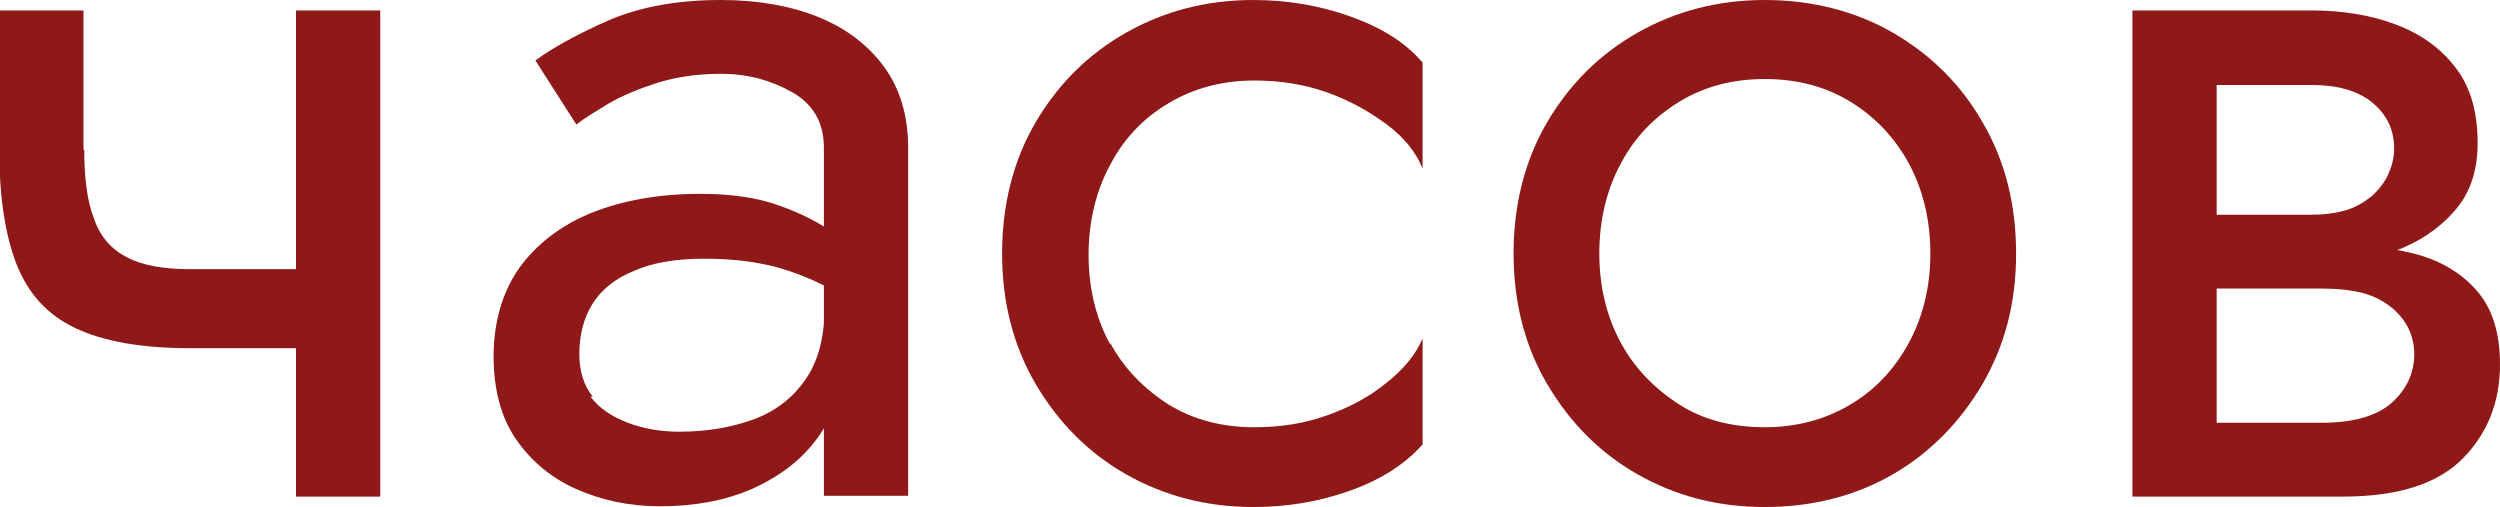
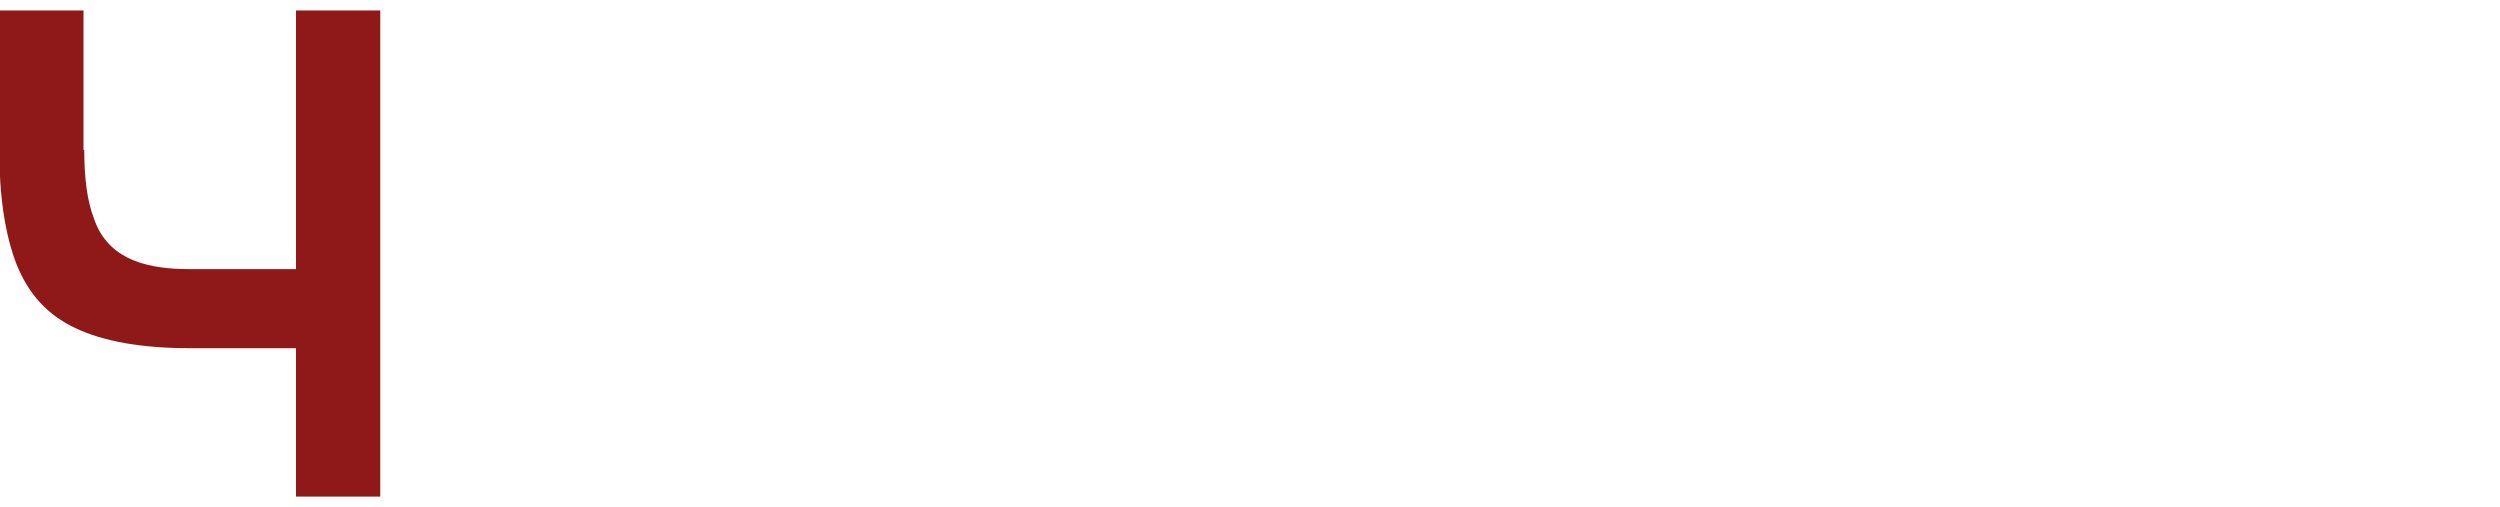
<svg xmlns="http://www.w3.org/2000/svg" id="_Слой_2" data-name="Слой 2" viewBox="0 0 33.53 6.8">
  <defs>
    <style> .cls-1 { fill: #8f1919; } </style>
  </defs>
  <g id="_Слой_1-2" data-name="Слой 1">
    <g>
      <path class="cls-1" d="M1.13,2.01c0,.38.04.69.13.92.08.24.23.41.44.52.21.11.49.16.85.16v1.06c-.65,0-1.16-.09-1.54-.27s-.63-.46-.79-.86c-.15-.39-.23-.9-.23-1.54V.14h1.13v1.87ZM2.55,3.61h2.22v1.06h-2.22v-1.06ZM5.1.14v6.52h-1.13V.14h1.13Z" />
-       <path class="cls-1" d="M7.92,5.32c.12.16.29.27.5.35s.44.12.69.12c.38,0,.71-.06,1.01-.17.29-.11.52-.29.69-.54.17-.25.25-.57.25-.98l.23.71c0,.42-.11.77-.33,1.07-.22.3-.52.52-.88.68-.37.16-.78.23-1.23.23-.41,0-.78-.08-1.12-.23s-.61-.38-.81-.67-.3-.67-.3-1.11.11-.85.34-1.18c.23-.32.55-.57.96-.74.42-.17.91-.26,1.47-.26.42,0,.77.05,1.07.16.3.11.54.23.72.37.18.14.3.25.37.33v.67c-.32-.23-.65-.39-.98-.5-.33-.11-.7-.16-1.12-.16-.38,0-.69.05-.94.16-.25.1-.44.25-.56.44-.12.19-.18.42-.18.68,0,.23.06.42.18.57ZM7.18.81c.25-.18.58-.36.99-.54.42-.18.92-.27,1.5-.27.5,0,.94.08,1.31.23s.67.38.88.67c.21.29.32.65.32,1.08v4.67h-1.13V1.98c0-.33-.14-.58-.42-.74s-.6-.25-.96-.25c-.31,0-.59.04-.85.12-.25.08-.47.17-.66.28-.18.11-.33.2-.43.28l-.55-.86Z" />
-       <path class="cls-1" d="M14.89,4.6c.19.35.46.62.79.83.33.2.71.3,1.14.3.35,0,.68-.05.98-.16.31-.11.57-.25.8-.44.23-.18.39-.38.48-.59v1.42c-.23.26-.55.47-.97.62-.42.15-.85.22-1.3.22-.63,0-1.2-.15-1.71-.44-.51-.29-.91-.7-1.21-1.21s-.45-1.1-.45-1.75.15-1.25.45-1.76.7-.91,1.21-1.2c.51-.29,1.08-.44,1.71-.44.44,0,.88.07,1.3.22.42.15.74.35.97.62v1.42c-.09-.22-.25-.42-.48-.59s-.49-.32-.8-.43c-.31-.11-.63-.16-.98-.16-.42,0-.8.1-1.14.3-.34.2-.6.47-.79.83-.19.35-.29.76-.29,1.21s.1.85.29,1.2Z" />
-       <path class="cls-1" d="M20.75,1.64c.3-.51.7-.91,1.21-1.2.51-.29,1.08-.44,1.71-.44s1.22.15,1.72.44c.5.29.91.69,1.2,1.2.3.51.45,1.1.45,1.76s-.15,1.23-.45,1.75c-.3.51-.7.92-1.2,1.21-.5.29-1.08.44-1.72.44s-1.2-.15-1.71-.44c-.51-.29-.91-.7-1.21-1.21-.3-.51-.45-1.1-.45-1.75s.15-1.25.45-1.76ZM21.74,4.6c.19.35.46.62.79.83s.72.3,1.14.3.8-.1,1.14-.3c.34-.2.6-.48.79-.83.19-.35.29-.75.29-1.2s-.1-.86-.29-1.21c-.19-.35-.46-.63-.79-.83-.33-.2-.71-.3-1.14-.3s-.81.1-1.14.3-.6.47-.79.83c-.19.35-.29.76-.29,1.21s.1.85.29,1.2Z" />
-       <path class="cls-1" d="M29.73.14v6.52h-1.13V.14h1.13ZM29.26,2.88h1.74c.17,0,.32-.02.46-.06.14-.04.25-.11.35-.19.09-.08.17-.18.22-.29s.08-.22.08-.35c0-.25-.1-.46-.3-.62-.2-.16-.47-.23-.81-.23h-1.74V.14h1.74c.41,0,.78.06,1.11.18s.61.31.81.57c.21.26.31.6.31,1.03,0,.37-.1.67-.31.91-.21.24-.48.42-.81.54s-.71.18-1.11.18h-1.74v-.67ZM31.15,3.26c.45,0,.86.05,1.22.14.36.09.64.26.85.5.21.24.31.57.31.99,0,.49-.16.91-.49,1.25-.33.34-.86.52-1.61.52h-2.17v-.99h1.88c.42,0,.74-.09.94-.27s.3-.4.3-.65c0-.13-.03-.25-.08-.35-.05-.1-.13-.2-.23-.28-.1-.08-.23-.15-.38-.19-.16-.04-.34-.06-.56-.06h-1.88v-.59h1.88Z" />
    </g>
  </g>
</svg>